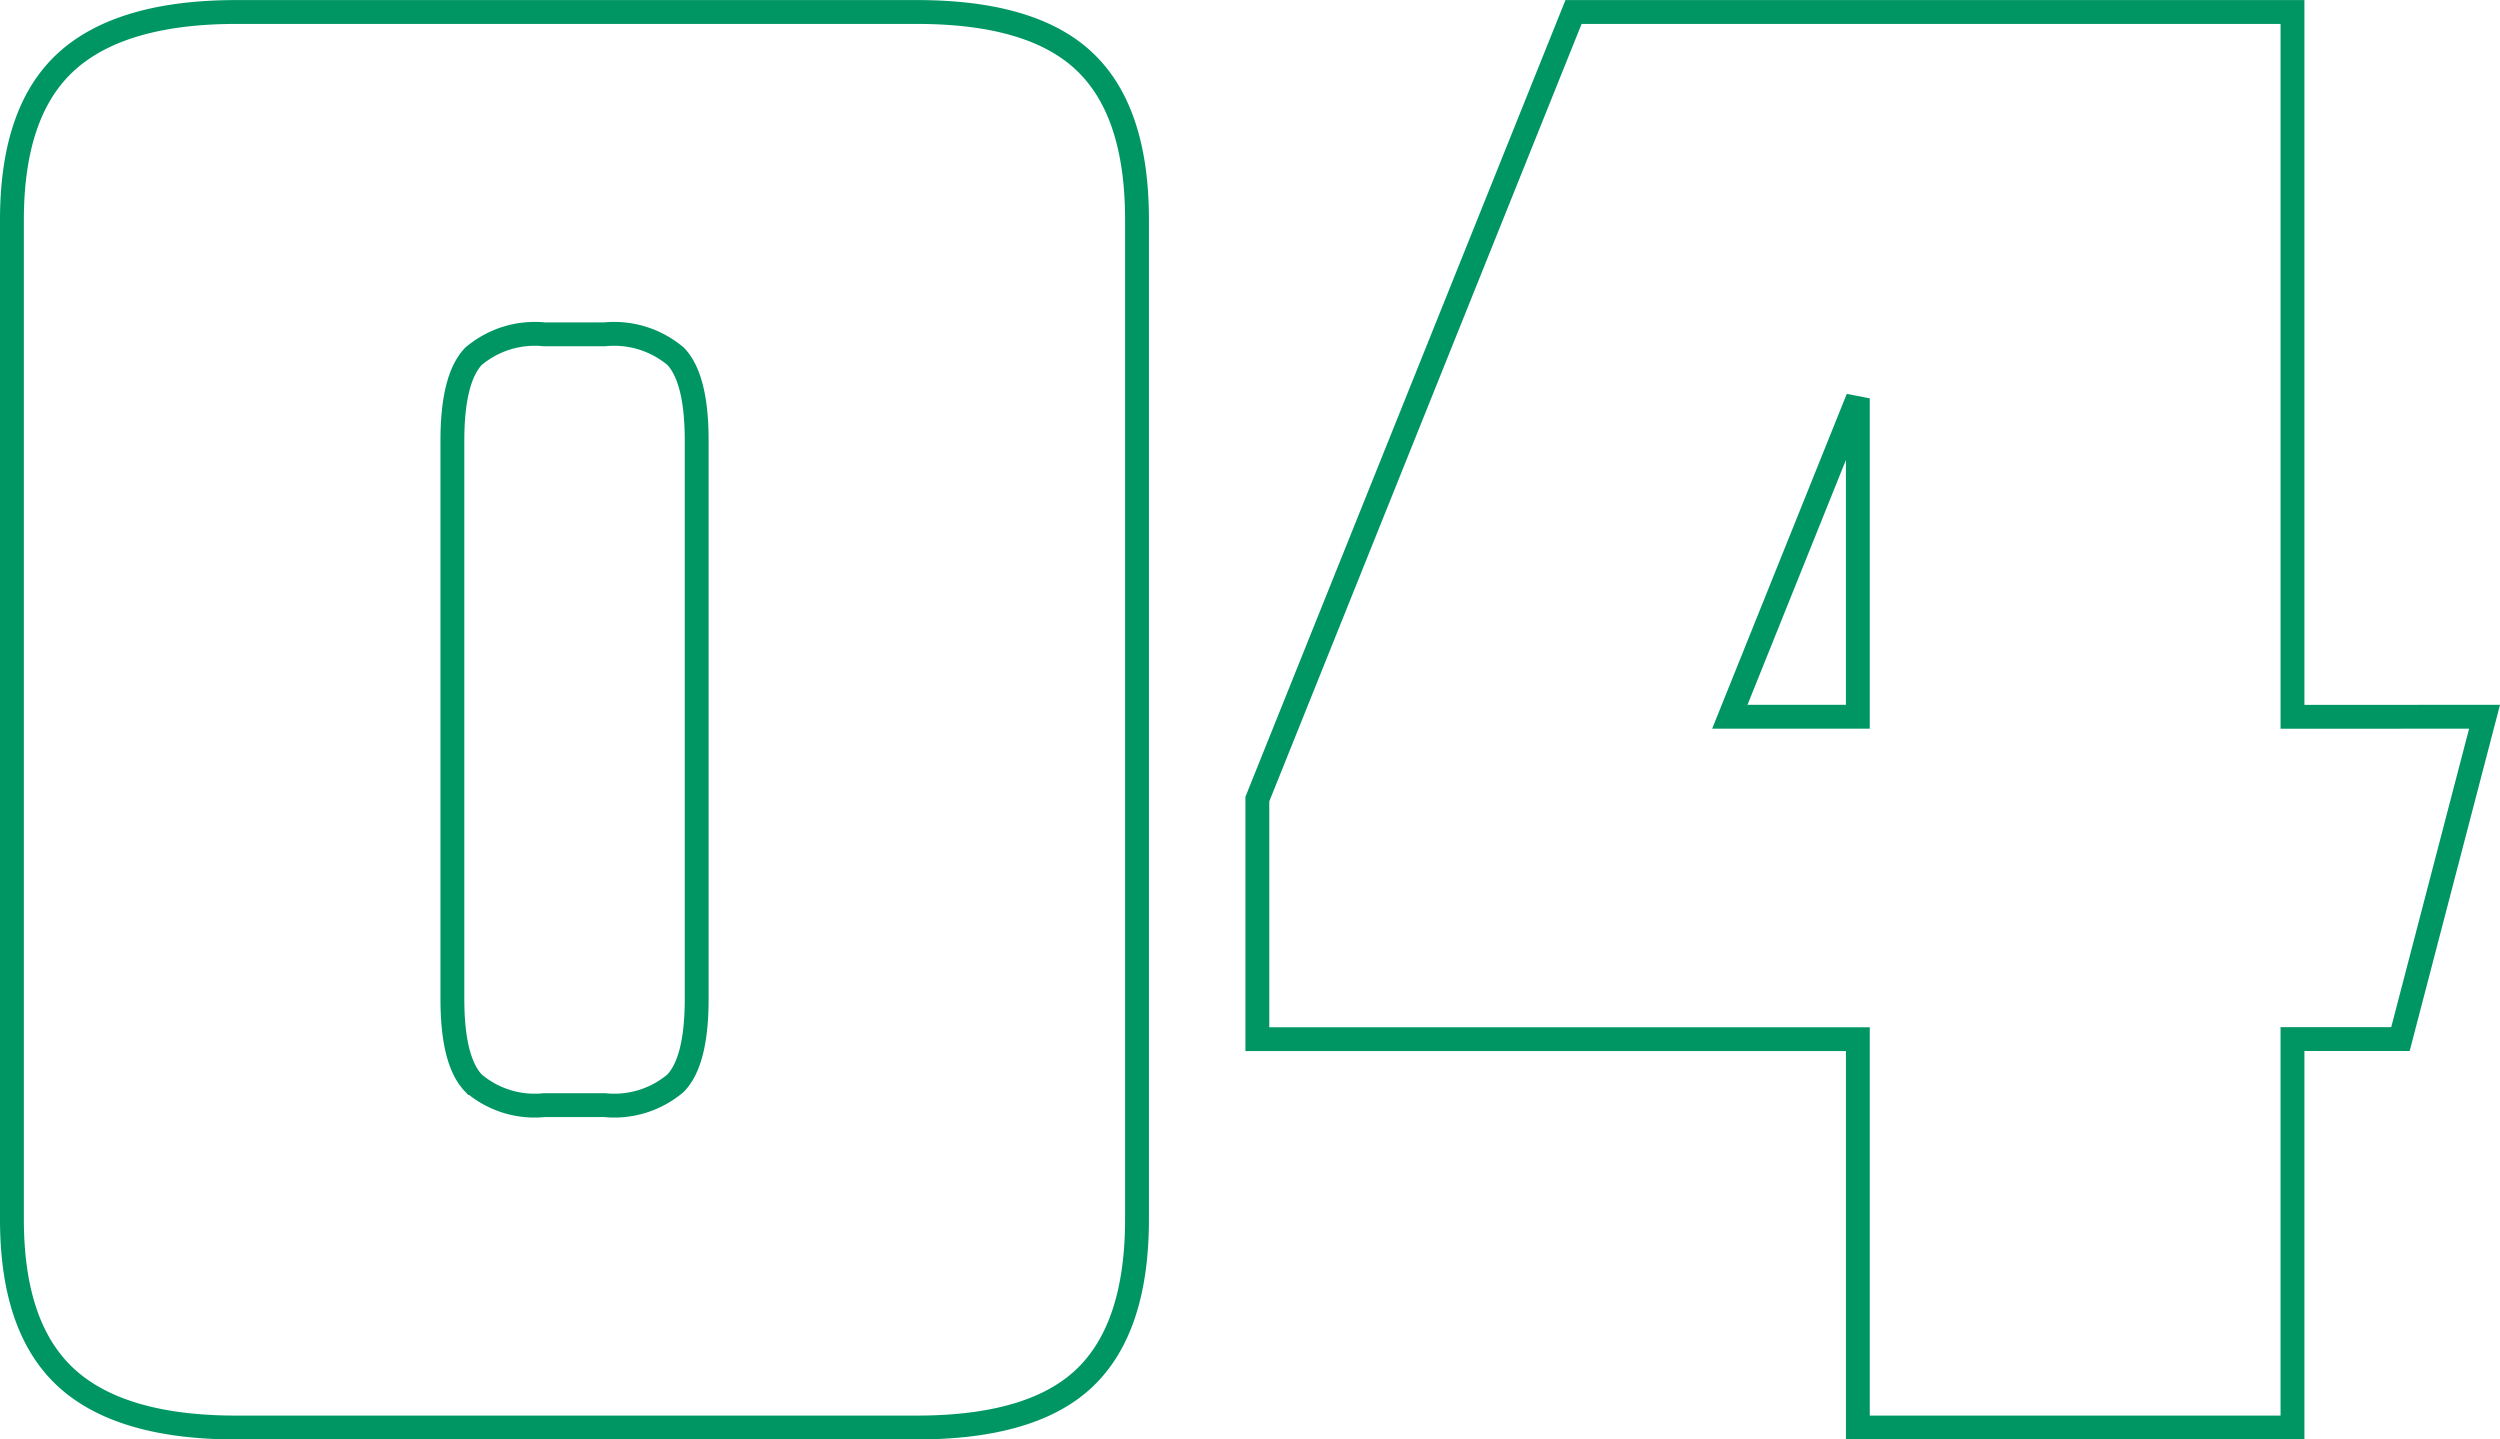
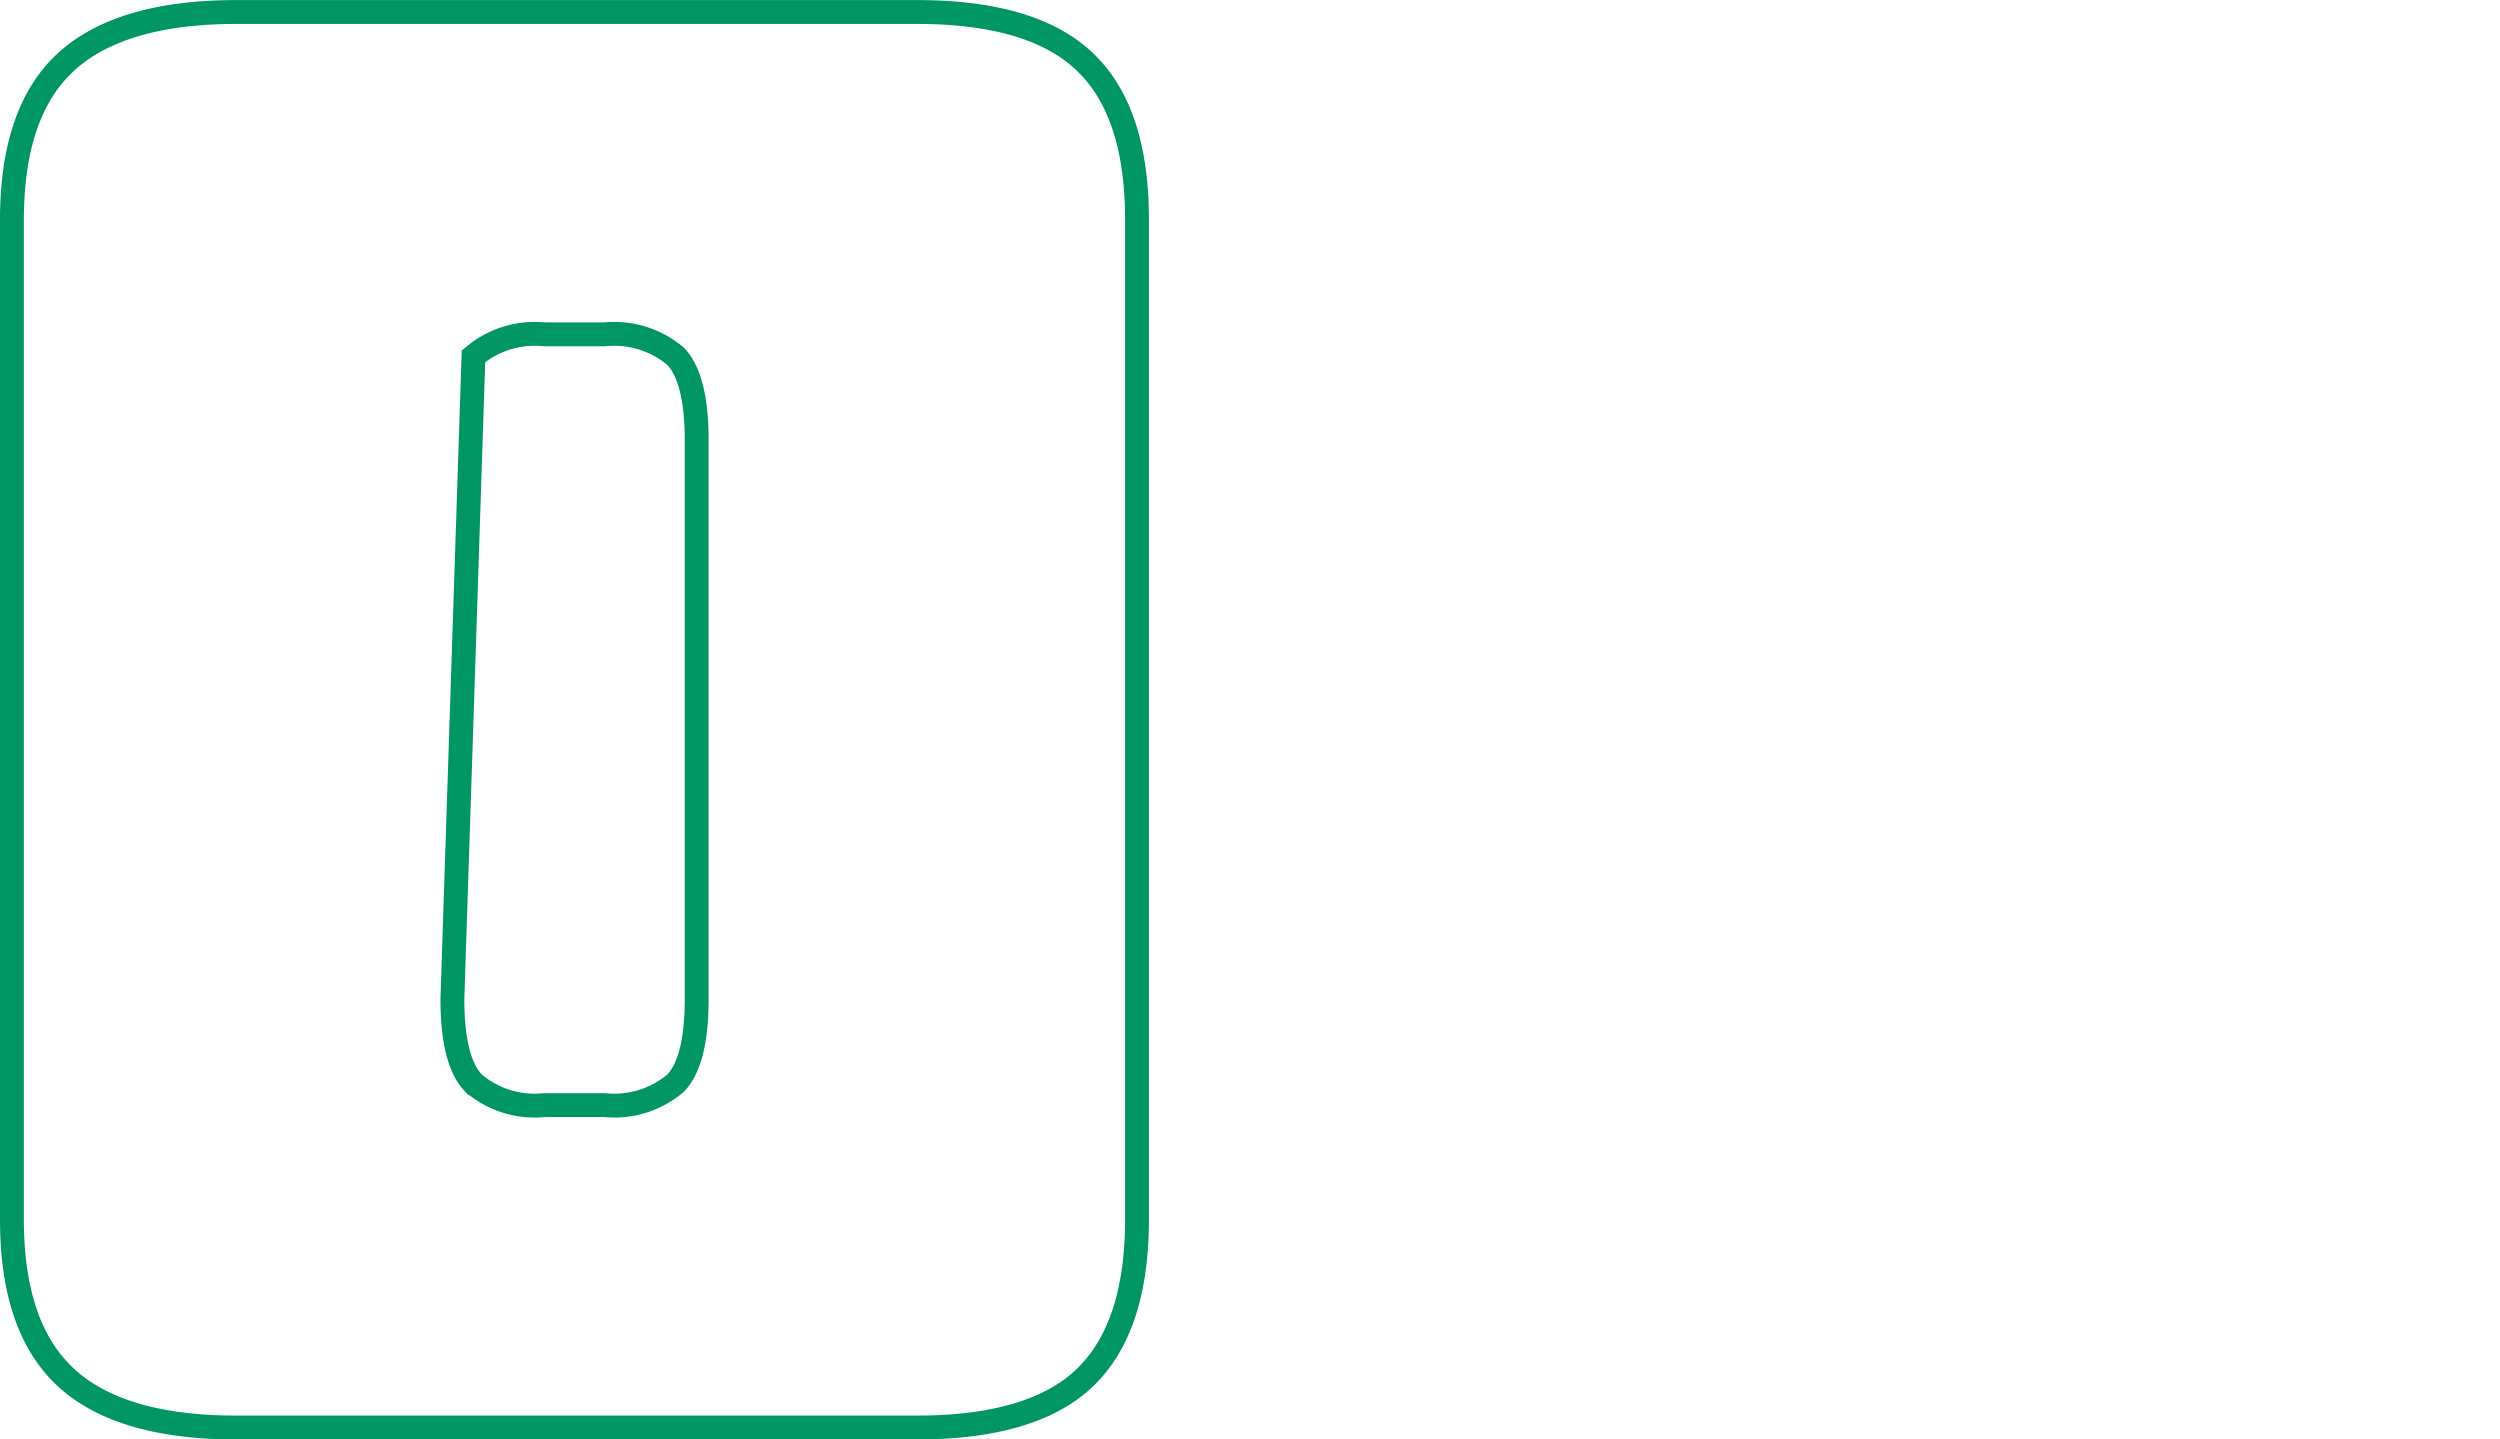
<svg xmlns="http://www.w3.org/2000/svg" width="104.764" height="60.321" viewBox="0 0 104.764 60.321">
  <defs>
    <style>.a{fill:none;stroke:#009664;}</style>
  </defs>
  <g transform="translate(-3070.542 -2086.553)">
-     <path class="a" d="M3080.44,2146.374q-4.865,0-7.139-2.1c-1.511-1.4-2.258-3.607-2.258-6.627v-41.87c0-3.021.747-5.23,2.258-6.621s3.9-2.1,7.139-2.1h28.528q4.865,0,7.048,2.1,2.18,2.086,2.174,6.621v41.87q0,4.53-2.174,6.627t-7.048,2.1Zm9.061-17.957q0,2.6.883,3.524a3.945,3.945,0,0,0,2.97.923h2.524a3.97,3.97,0,0,0,2.979-.923q.881-.922.881-3.524V2105.01q0-2.6-.881-3.525a4,4,0,0,0-2.979-.922h-2.524a3.977,3.977,0,0,0-2.97.922q-.881.924-.883,3.525Z" transform="translate(-0.001 0)" />
-     <path class="a" d="M3129.933,2116.588l-3.525,13.508h-4.524v16.278H3103.67V2130.1h-25.164v-10.061l13.249-32.982h30.129v29.535Zm-26.263,0v-13.342l-5.364,13.342Z" transform="translate(44.726 0)" />
+     <path class="a" d="M3080.44,2146.374q-4.865,0-7.139-2.1c-1.511-1.4-2.258-3.607-2.258-6.627v-41.87c0-3.021.747-5.23,2.258-6.621s3.9-2.1,7.139-2.1h28.528q4.865,0,7.048,2.1,2.18,2.086,2.174,6.621v41.87q0,4.53-2.174,6.627t-7.048,2.1Zm9.061-17.957q0,2.6.883,3.524a3.945,3.945,0,0,0,2.97.923h2.524a3.97,3.97,0,0,0,2.979-.923q.881-.922.881-3.524V2105.01q0-2.6-.881-3.525a4,4,0,0,0-2.979-.922h-2.524a3.977,3.977,0,0,0-2.97.922Z" transform="translate(-0.001 0)" />
  </g>
</svg>